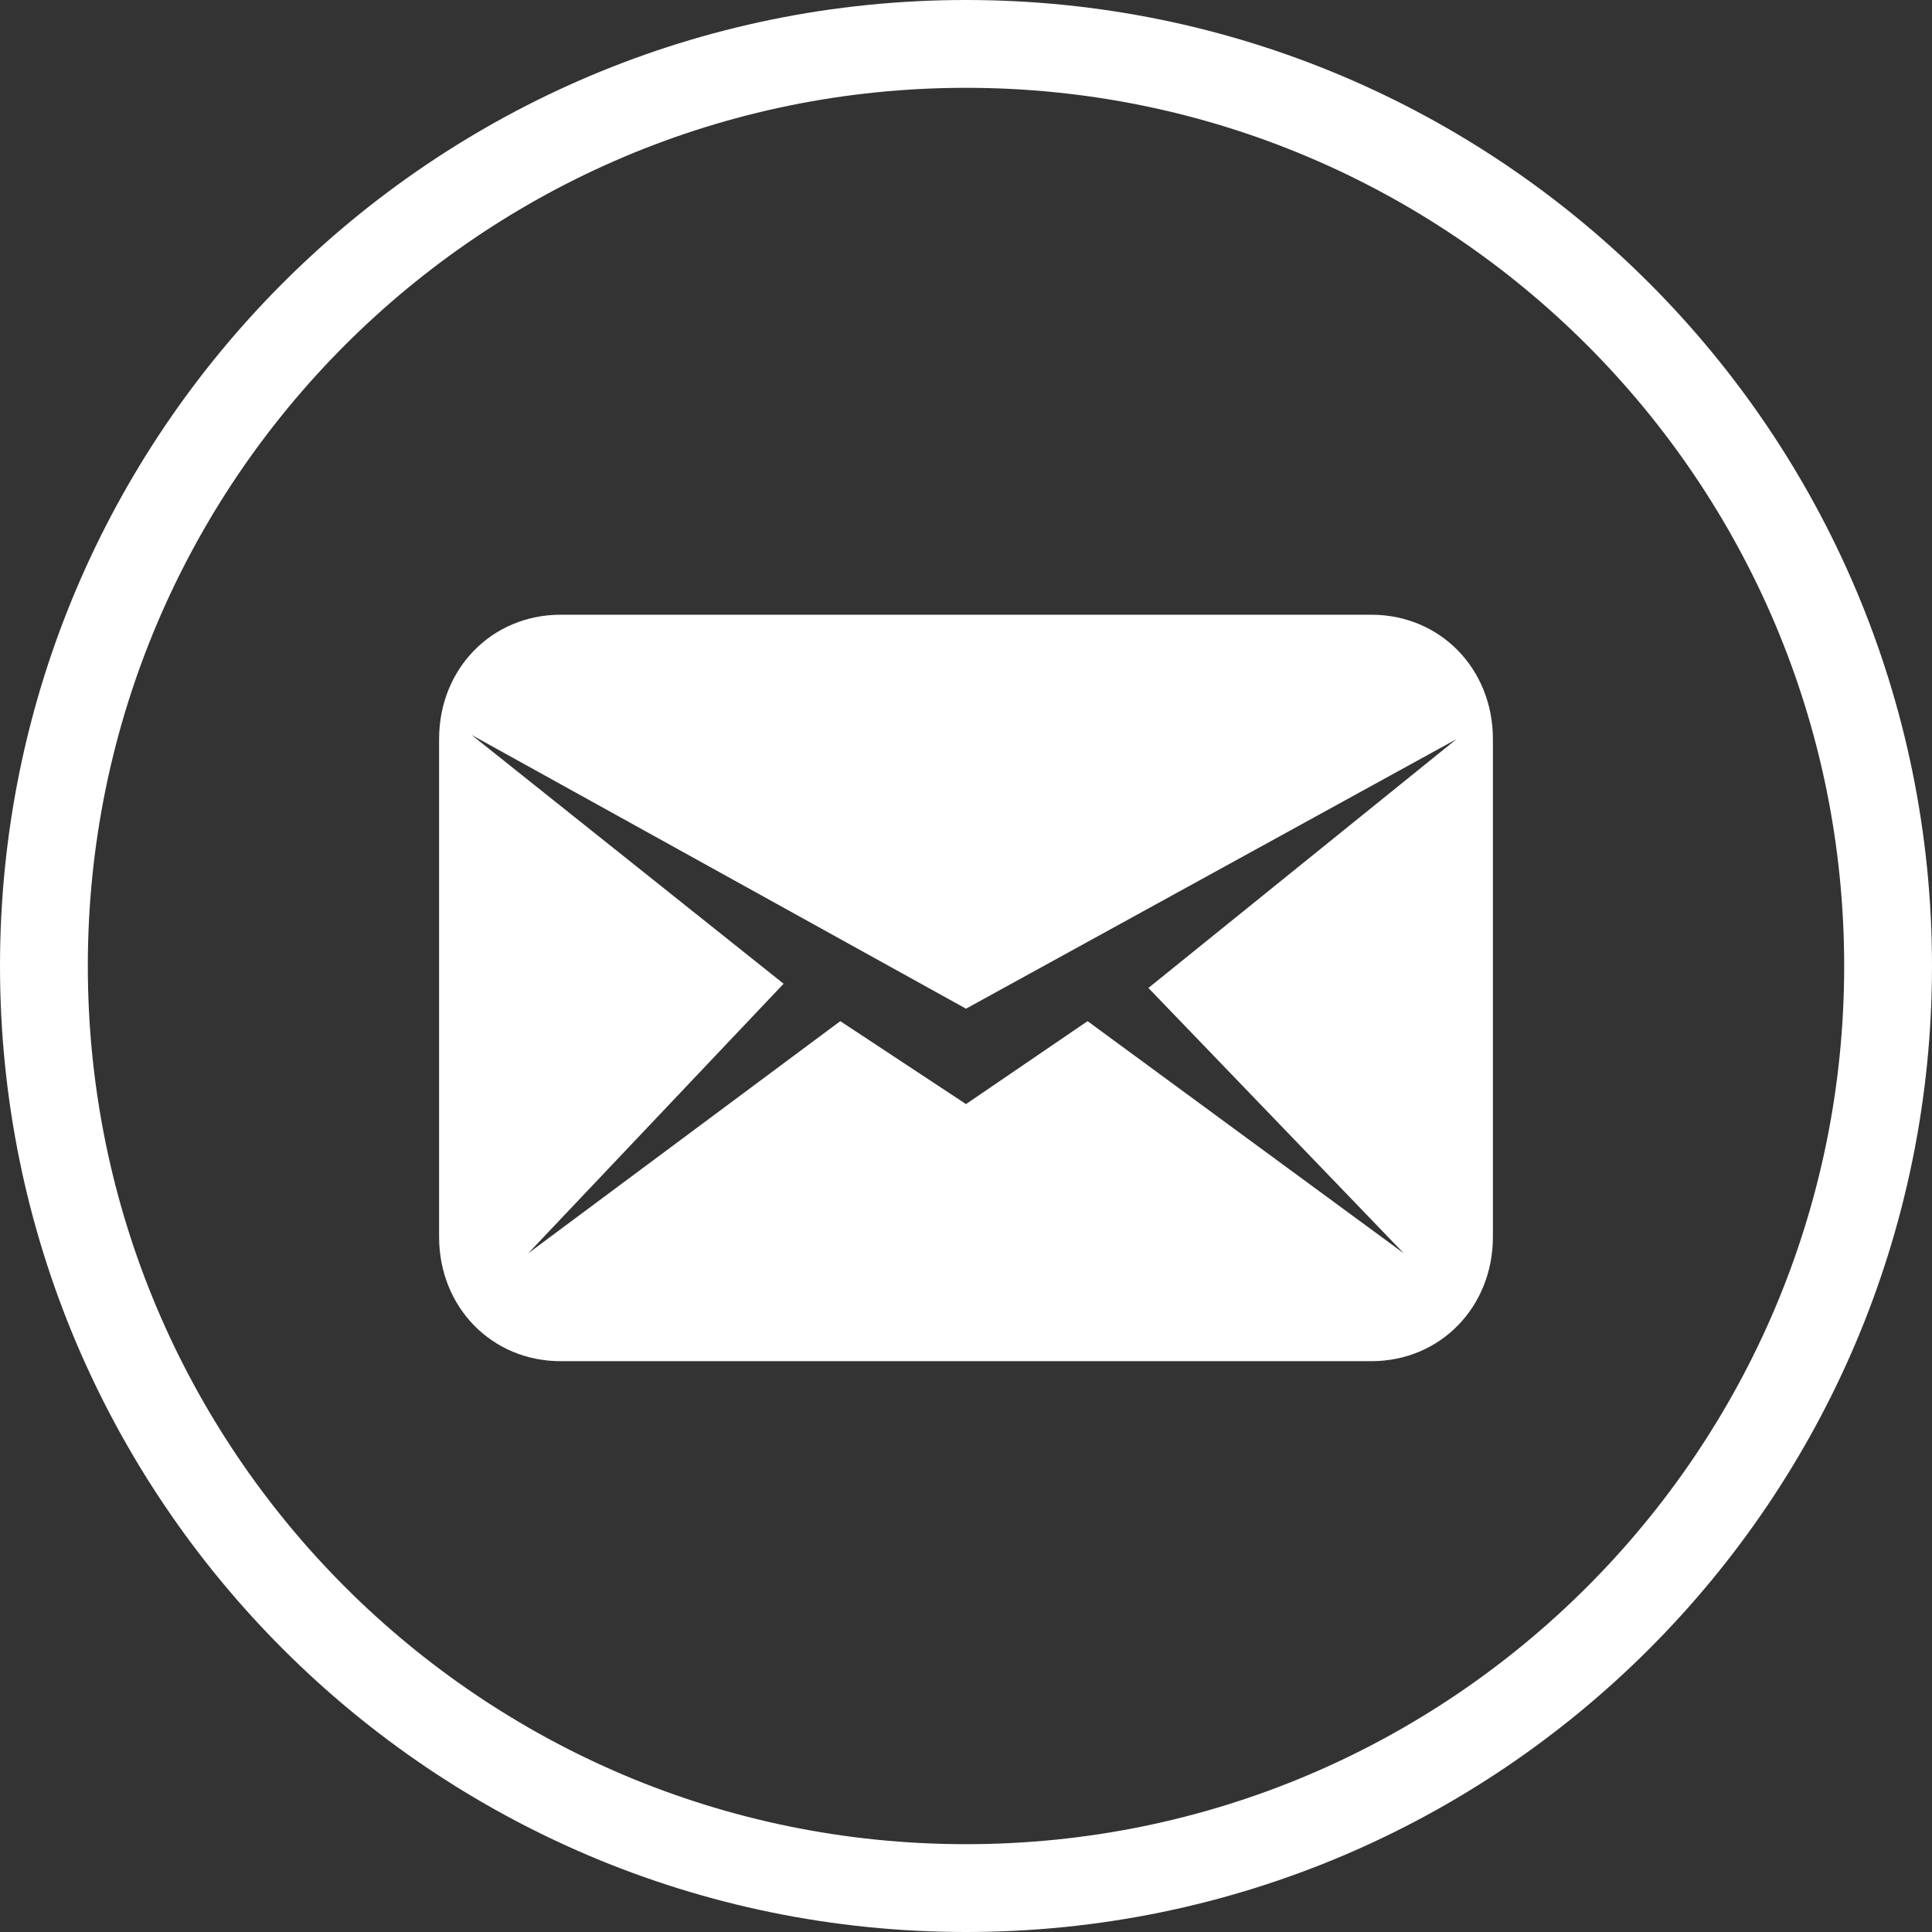
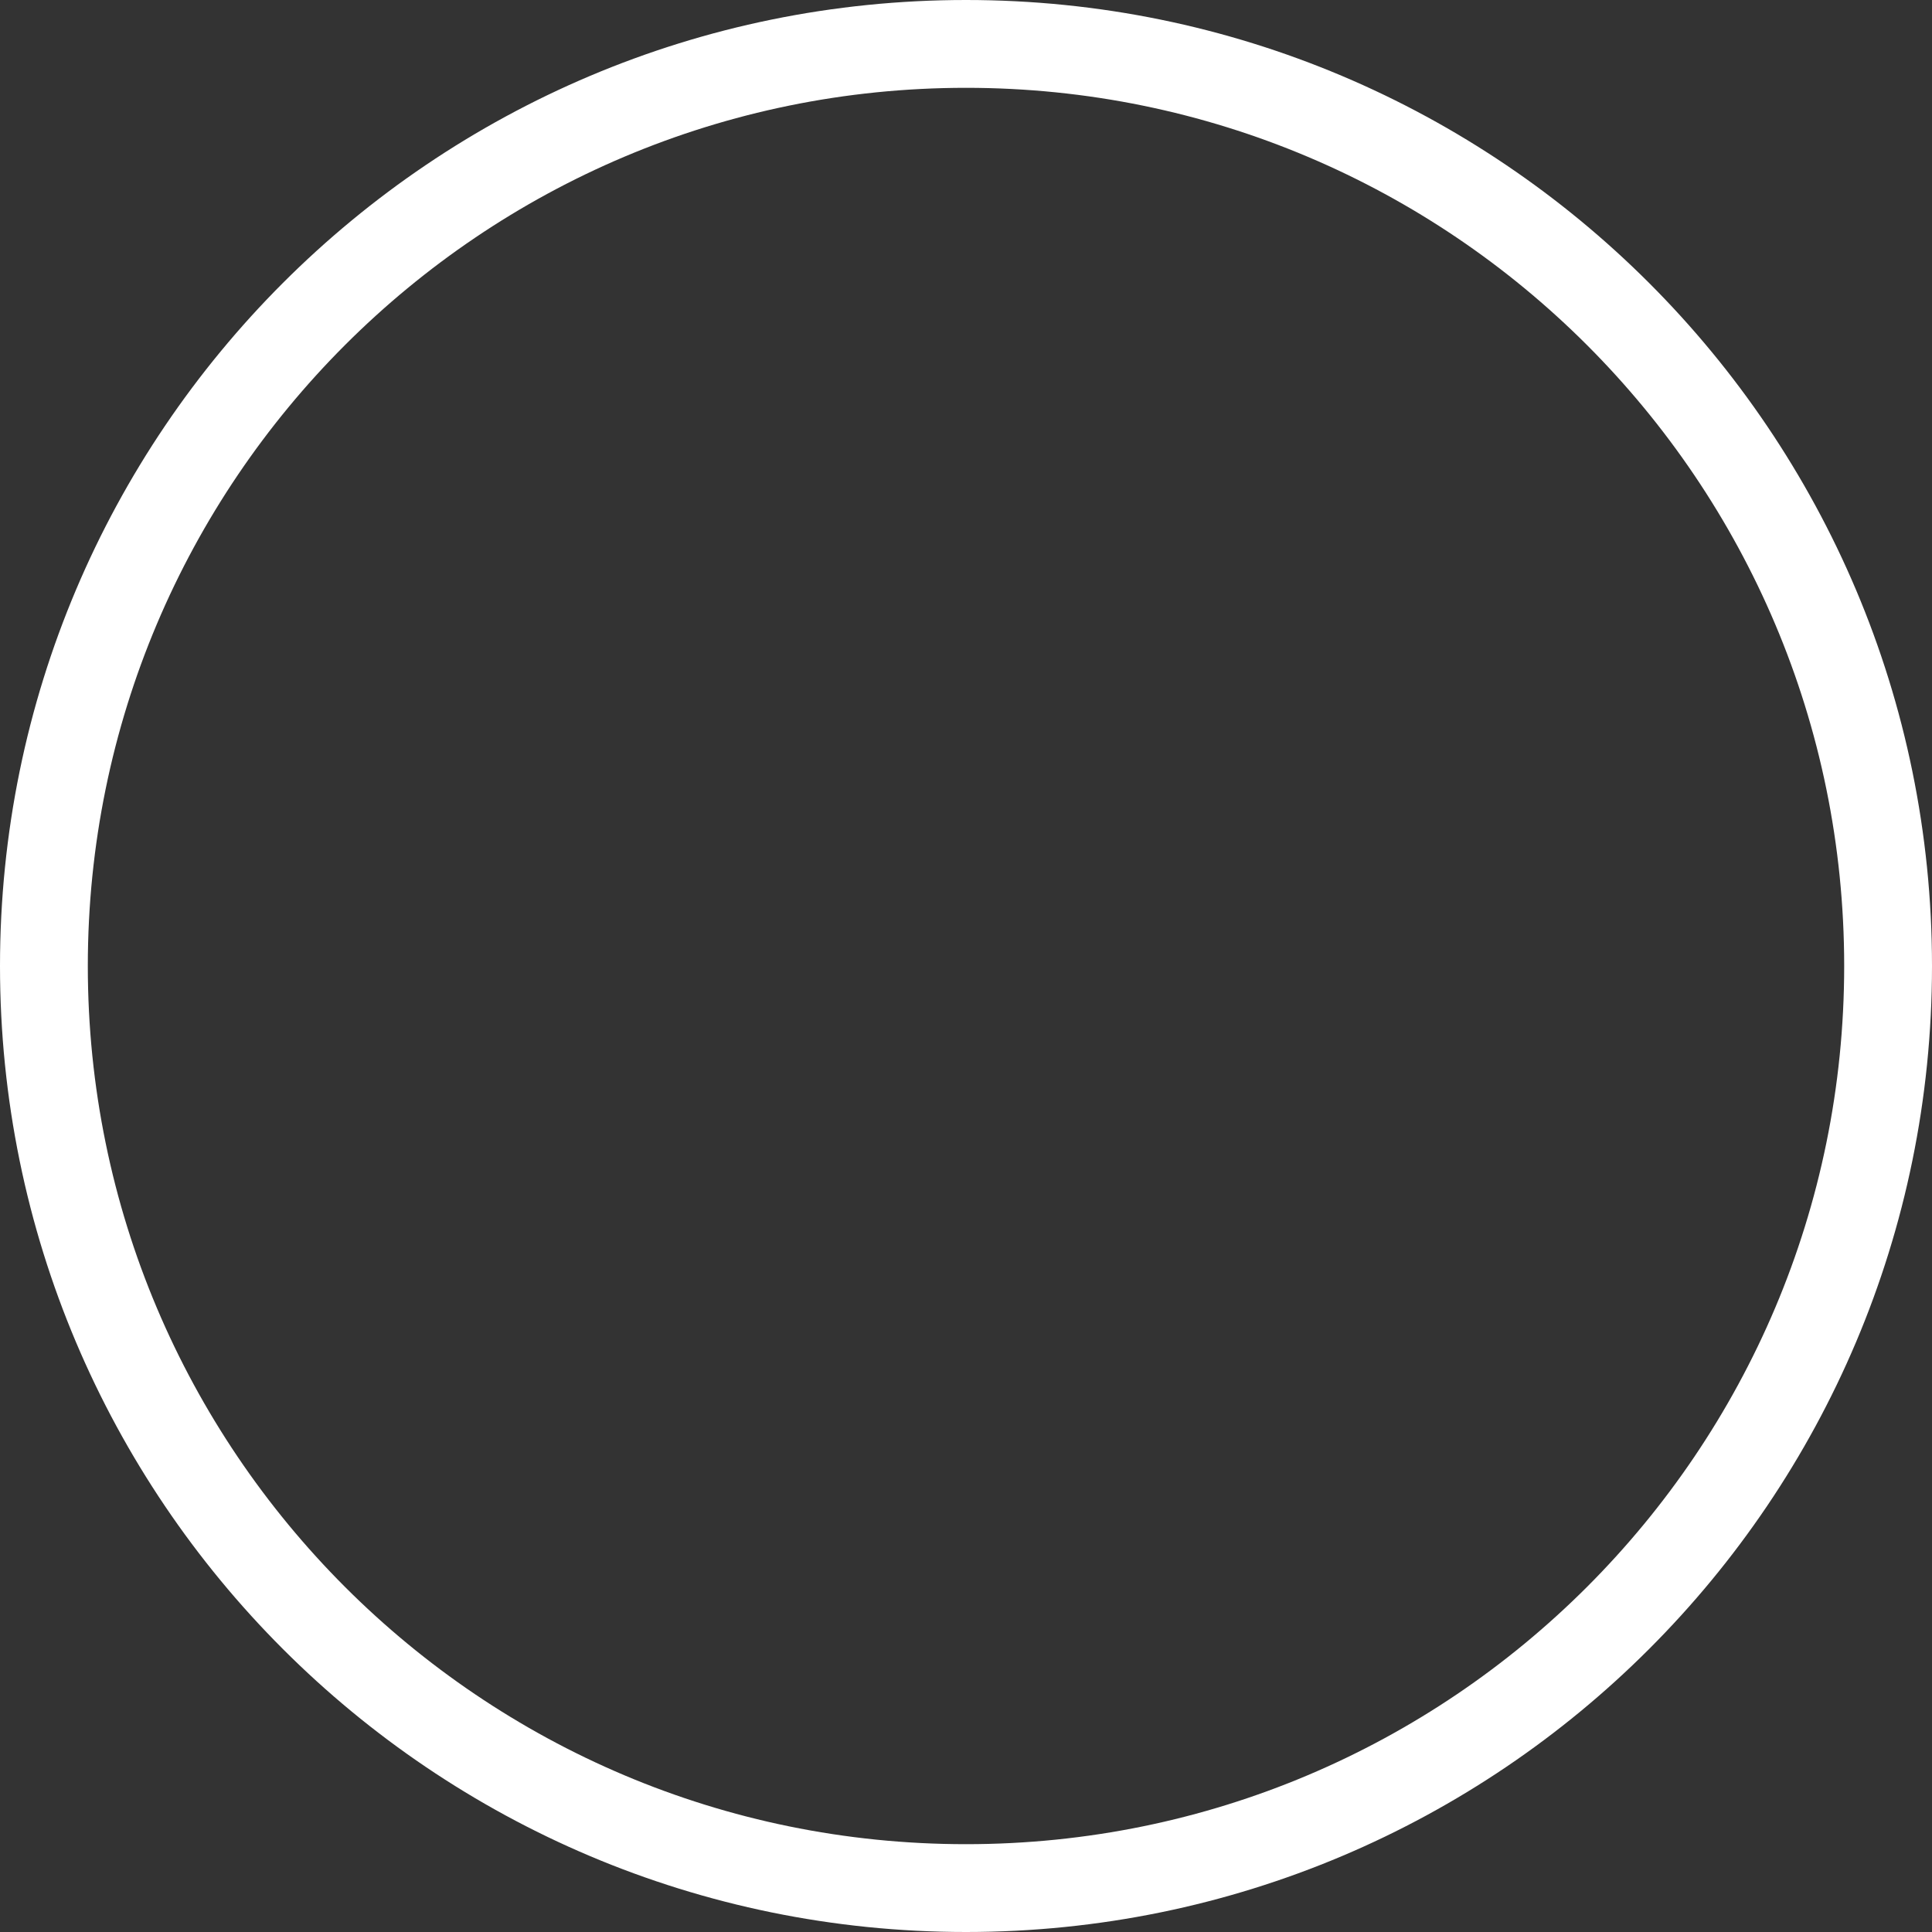
<svg xmlns="http://www.w3.org/2000/svg" width="44" height="44" viewBox="0 0 44 44" fill="none">
  <rect x="0" y="0" width="44" height="44" fill="#333333" stroke="none" />
  <path d="M43 22C43 33.598 33.598 43 22 43C10.402 43 1 33.598 1 22C1 10.402 10.402 1 22 1C33.598 1 43 10.402 43 22Z" stroke="white" stroke-width="2" />
-   <path fill-rule="evenodd" clip-rule="evenodd" d="M12.769 14H31.231C32.799 14 34 15.229 34 16.833V28.167C34 29.771 32.799 31 31.231 31H12.769C11.201 31 10 29.771 10 28.167V16.833C10 15.229 11.201 14 12.769 14ZM24.769 23.256L31.97 28.543L26.154 22.5L33.171 16.833L22 22.972L10.739 16.737L17.846 22.404L12.03 28.543L19.137 23.256L22 25.145L24.769 23.256Z" fill="white" />
</svg>